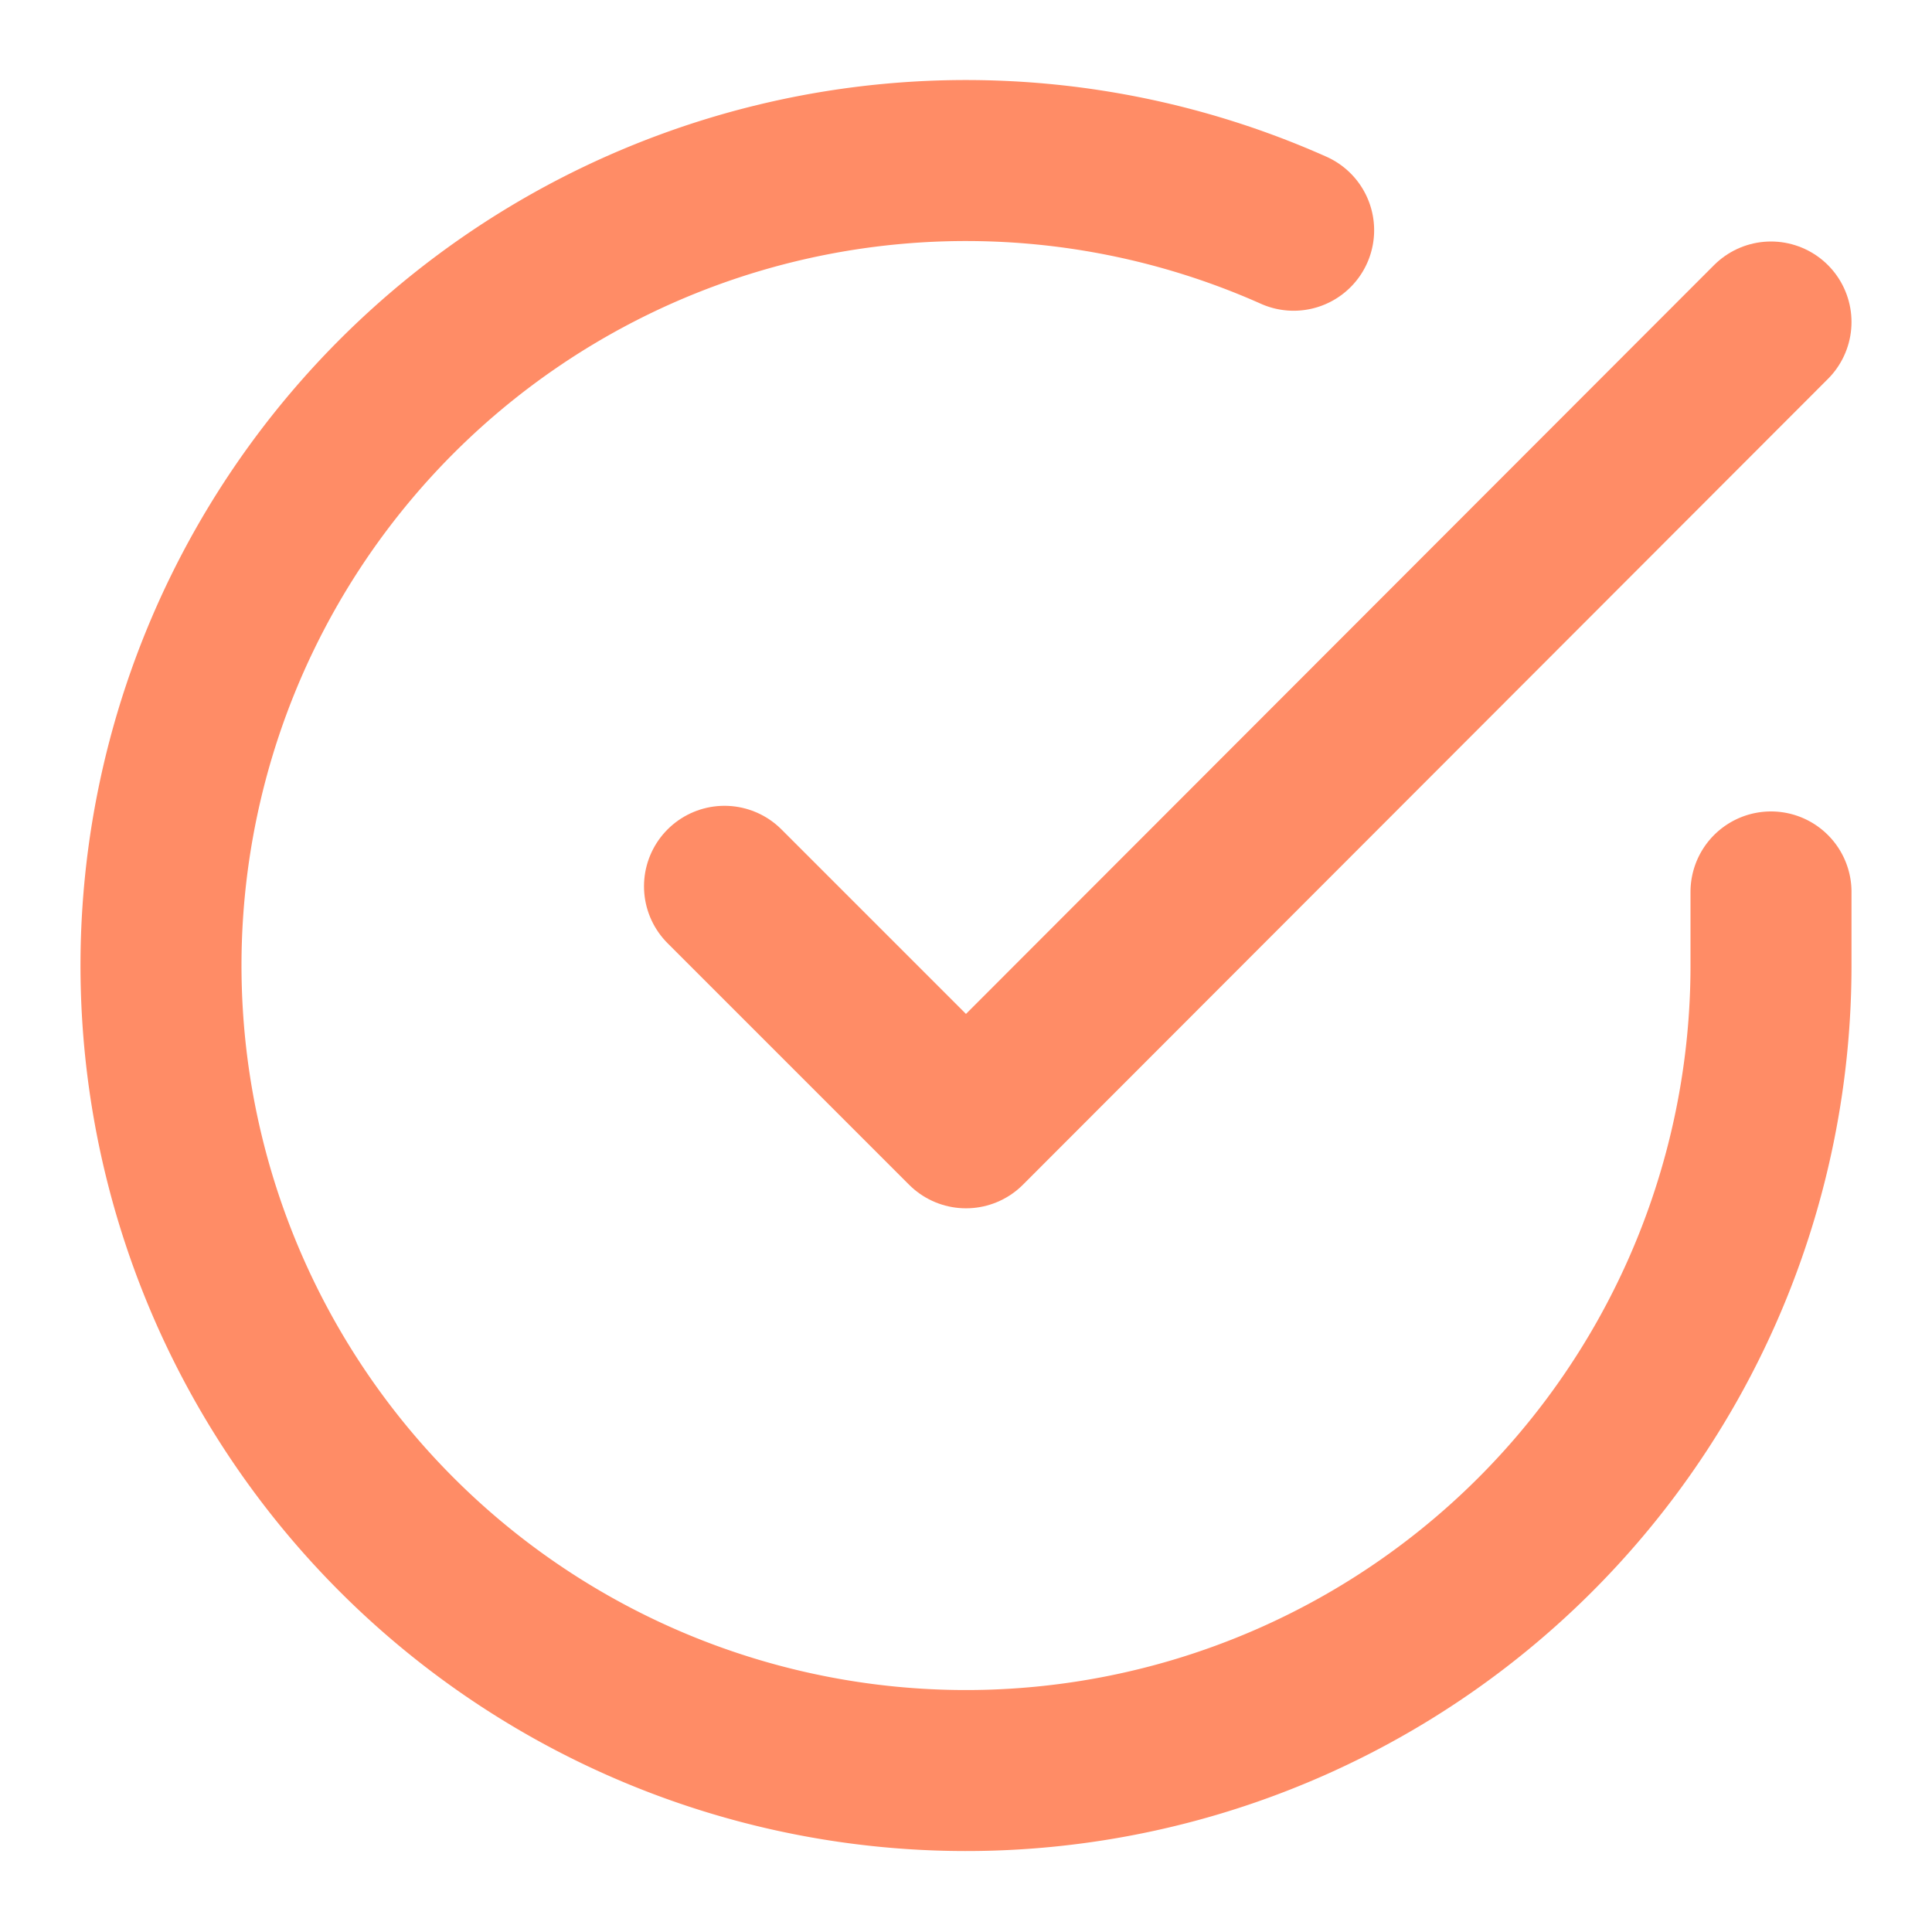
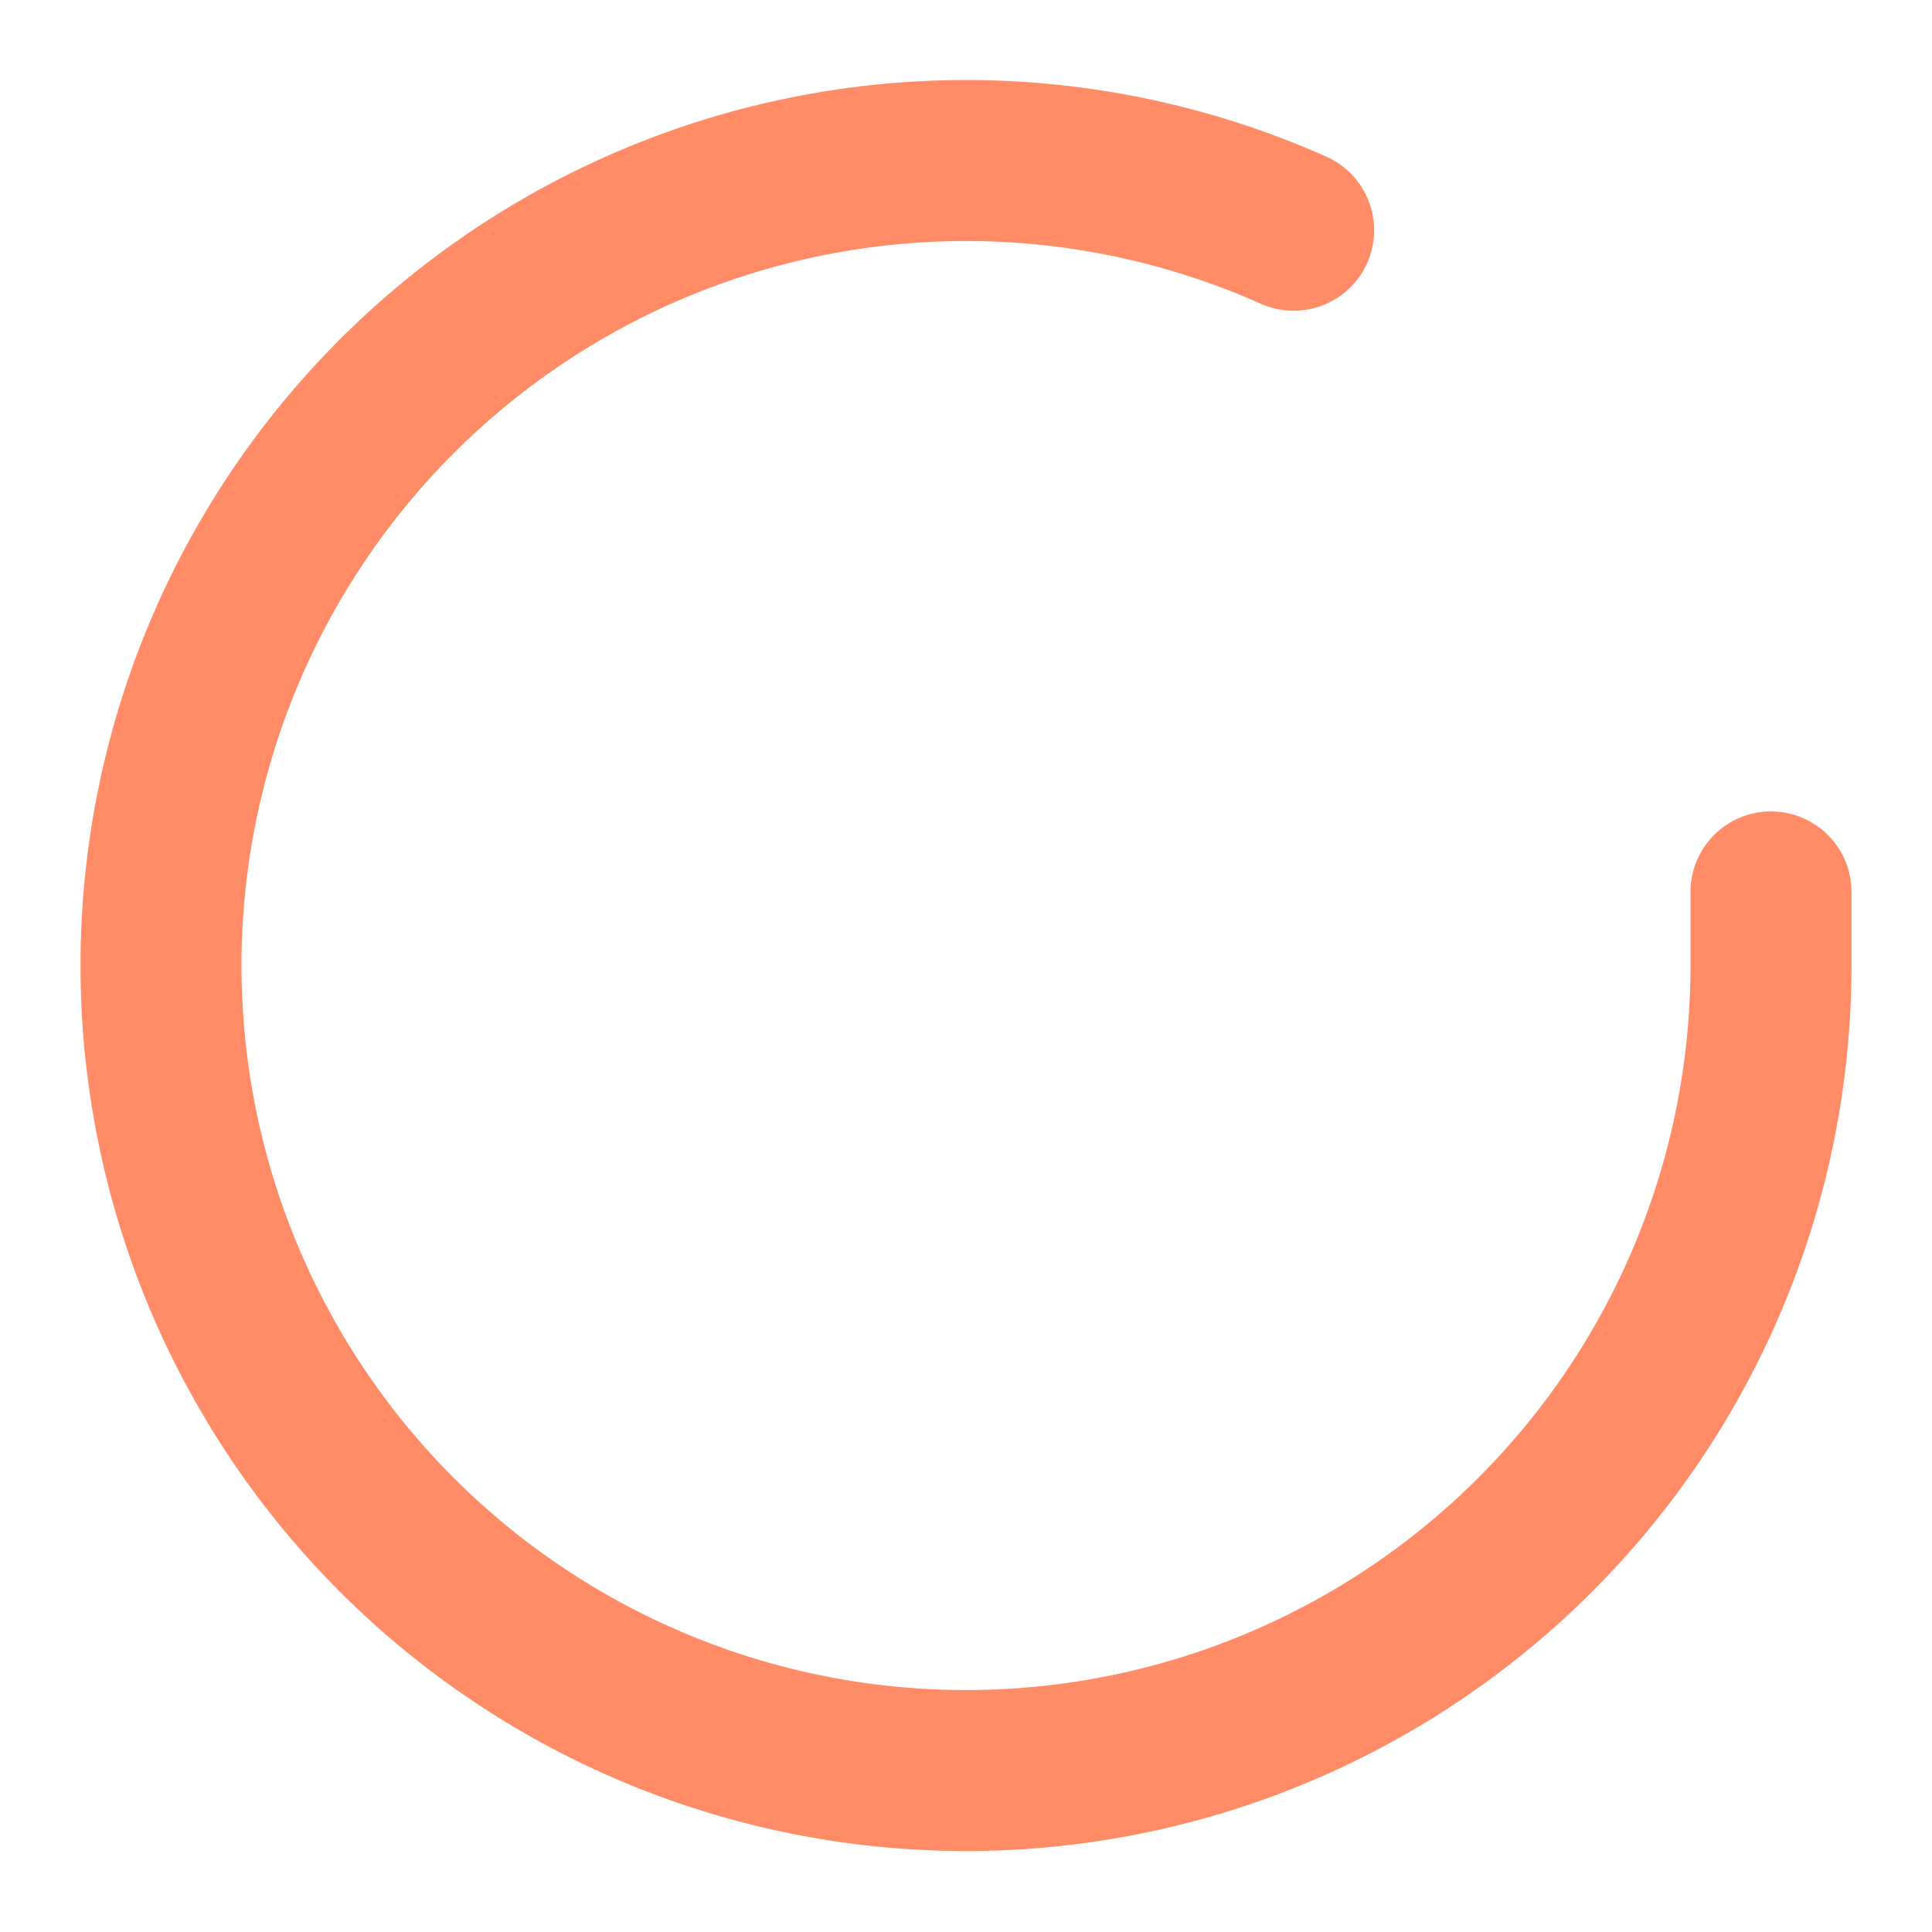
<svg xmlns="http://www.w3.org/2000/svg" viewBox="0 0 24 24" fill="none" stroke="#ff8c66" stroke-width="2" stroke-linecap="round" stroke-linejoin="round">
  <path d="M22 11.08V12a10 10 0 1 1-5.93-9.14" />
-   <polyline points="22 4 12 14.01 9 11.01" />
</svg>